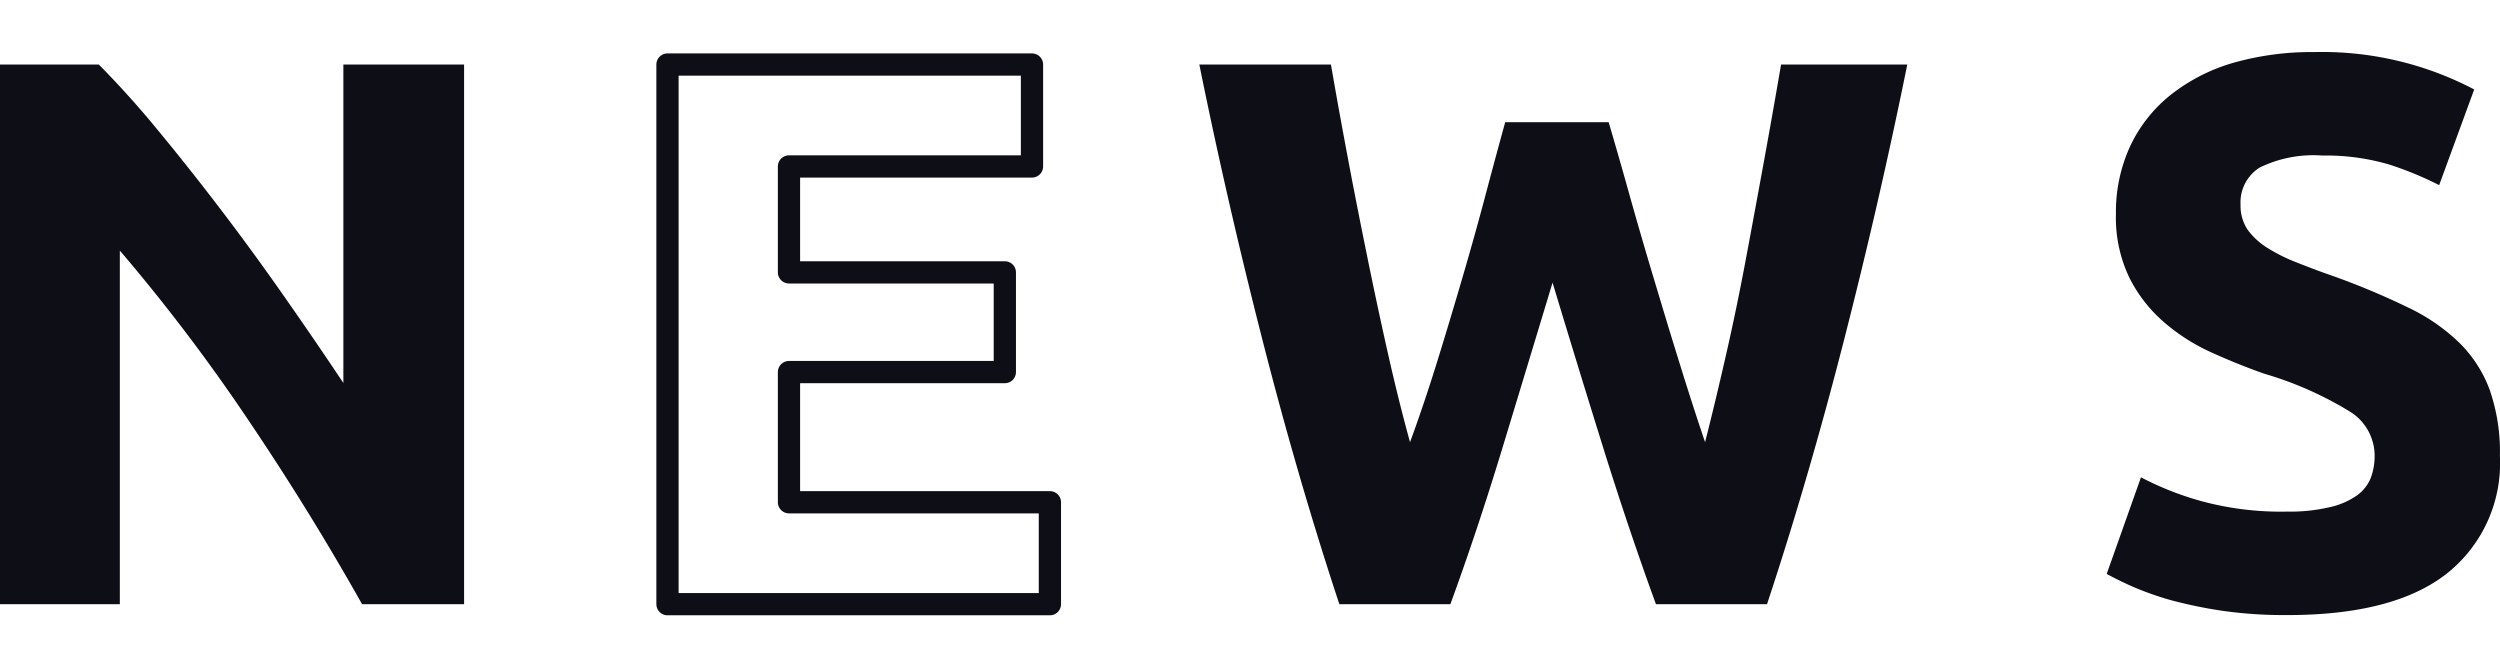
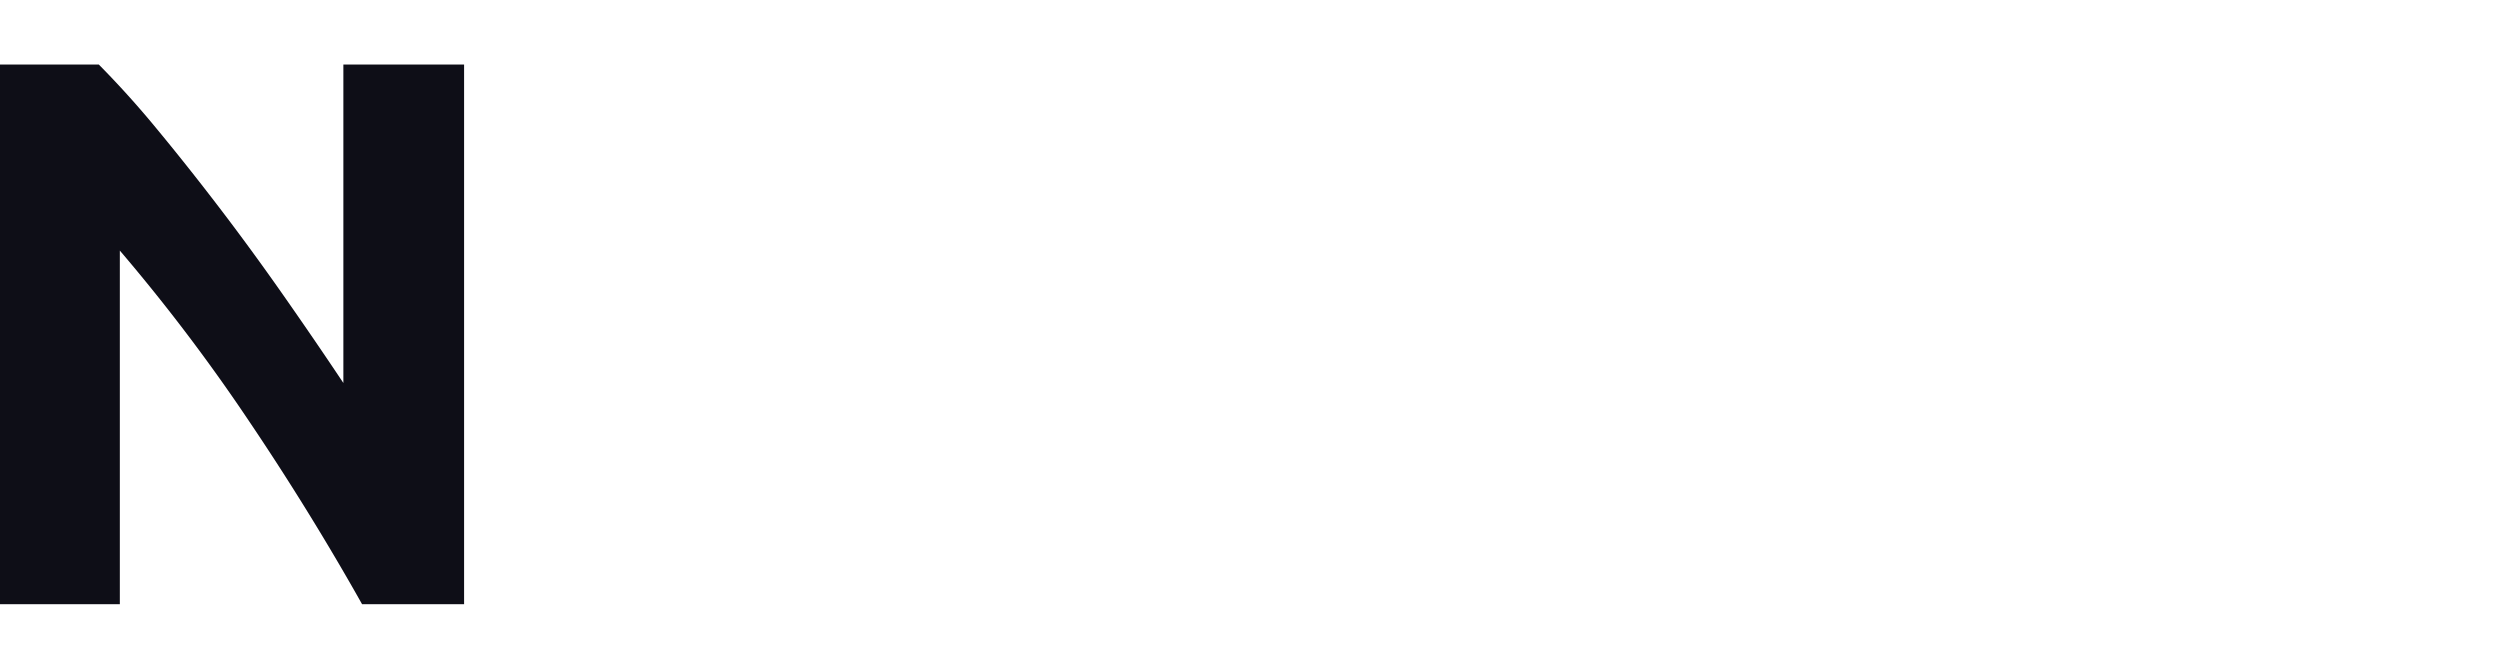
<svg xmlns="http://www.w3.org/2000/svg" id="en_news.svg" width="112.344" height="30">
  <defs>
    <style>.cls-1{fill:#0e0e17;fill-rule:evenodd}</style>
  </defs>
-   <path id="WS_" data-name="WS" class="cls-1" d="M487.235 1202.99q-.387 1.4-.86 3.18c-.315 1.19-.66 2.43-1.034 3.71s-.76 2.57-1.157 3.85-.807 2.5-1.227 3.64c-.328-1.19-.651-2.48-.968-3.88s-.627-2.85-.931-4.34-.6-2.98-.88-4.47-.54-2.91-.774-4.28h-5.915q1.232 6.09 2.83 12.35t3.462 11.9h4.99q1.227-3.36 2.348-7.05t2.243-7.4q1.118 3.705 2.27 7.4t2.376 7.05H499q1.866-5.64 3.468-11.9t2.834-12.35h-5.671c-.235 1.37-.487 2.8-.757 4.28s-.545 2.97-.826 4.47-.58 2.94-.9 4.34-.628 2.69-.932 3.88q-.559-1.65-1.153-3.57c-.4-1.28-.787-2.57-1.171-3.85s-.745-2.52-1.083-3.73-.647-2.28-.926-3.23h-4.654zm31.247 17.02a13.845 13.845 0 01-2.678-1.06l-1.54 4.34c.327.18.729.38 1.208.59a13.6 13.6 0 001.715.6 20.5 20.5 0 002.292.47 19.671 19.671 0 002.9.19q4.8 0 7.175-1.87a6.328 6.328 0 002.38-5.27 8.517 8.517 0 00-.455-2.97 5.785 5.785 0 00-1.382-2.14 8.608 8.608 0 00-2.328-1.59 33.433 33.433 0 00-3.29-1.38c-.607-.21-1.161-.42-1.662-.62a7.6 7.6 0 01-1.33-.66 3.175 3.175 0 01-.893-.82 1.942 1.942 0 01-.315-1.12 1.848 1.848 0 01.858-1.67 5.507 5.507 0 012.817-.54 10.049 10.049 0 012.993.4 15.113 15.113 0 012.257.93l1.575-4.3a14.684 14.684 0 00-7.175-1.68 12.858 12.858 0 00-3.71.5 8.206 8.206 0 00-2.8 1.46 6.44 6.44 0 00-1.785 2.29 7.08 7.08 0 00-.63 3.03 6.228 6.228 0 00.6 2.85 6.434 6.434 0 001.54 1.99 8.7 8.7 0 002.135 1.37q1.189.54 2.38.96a15.927 15.927 0 013.85 1.7 2.333 2.333 0 011.12 1.98 2.773 2.773 0 01-.175 1.01 1.777 1.777 0 01-.63.79 3.393 3.393 0 01-1.207.52 7.756 7.756 0 01-1.908.2 13.675 13.675 0 01-3.902-.48z" transform="translate(-419.594 -1197.5)" />
-   <path id="E_" data-name="E" d="M47.18 27.15v-4.58H35.455v-5.85h9.7v-4.48h-9.7V7.48h10.92V2.9h-16.38v24.25H47.18z" fill="#fff" fill-opacity="0" stroke="#0e0e17" stroke-linejoin="round" stroke-width="1" fill-rule="evenodd" />
  <path id="N_" data-name="N" class="cls-1" d="M440.449 1224.65v-24.25h-5.425v14.31q-1.26-1.89-2.695-3.94t-2.887-3.95q-1.453-1.9-2.853-3.59a42.468 42.468 0 00-2.555-2.83h-4.445v24.25h5.39v-15.89a82.823 82.823 0 015.81 7.67q2.73 4.05 5.075 8.22h4.585z" transform="translate(-419.594 -1197.5)" />
</svg>